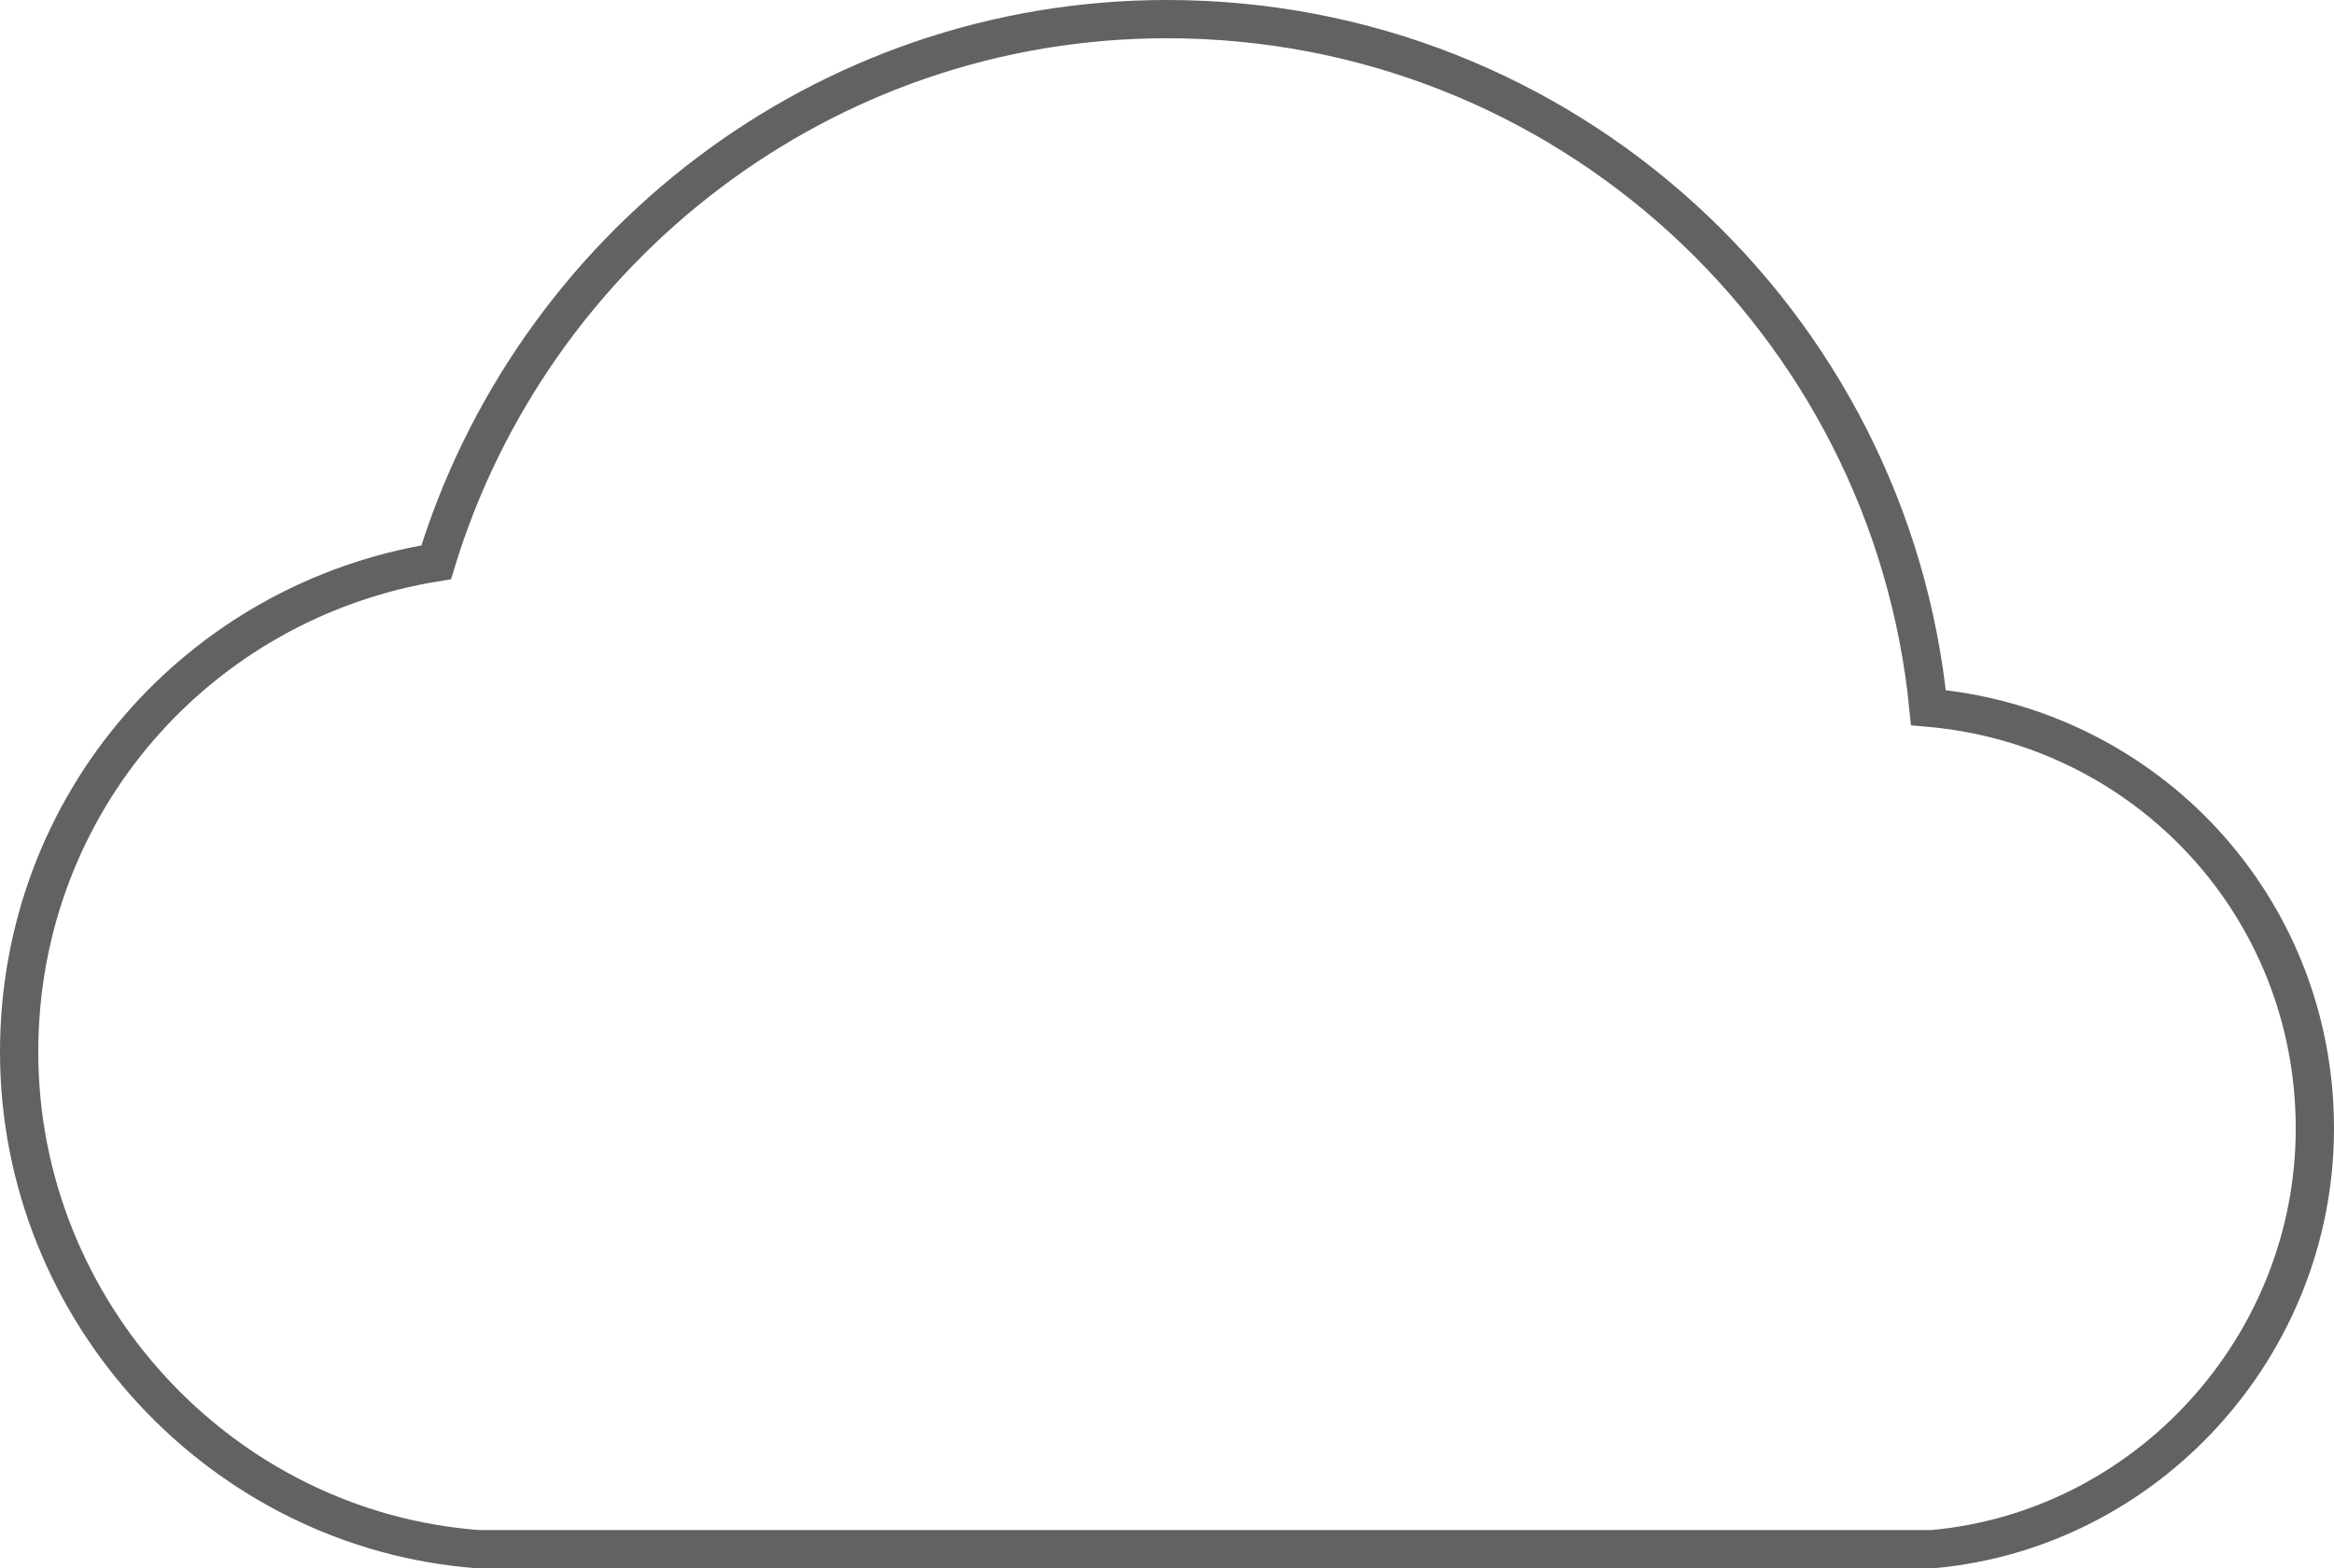
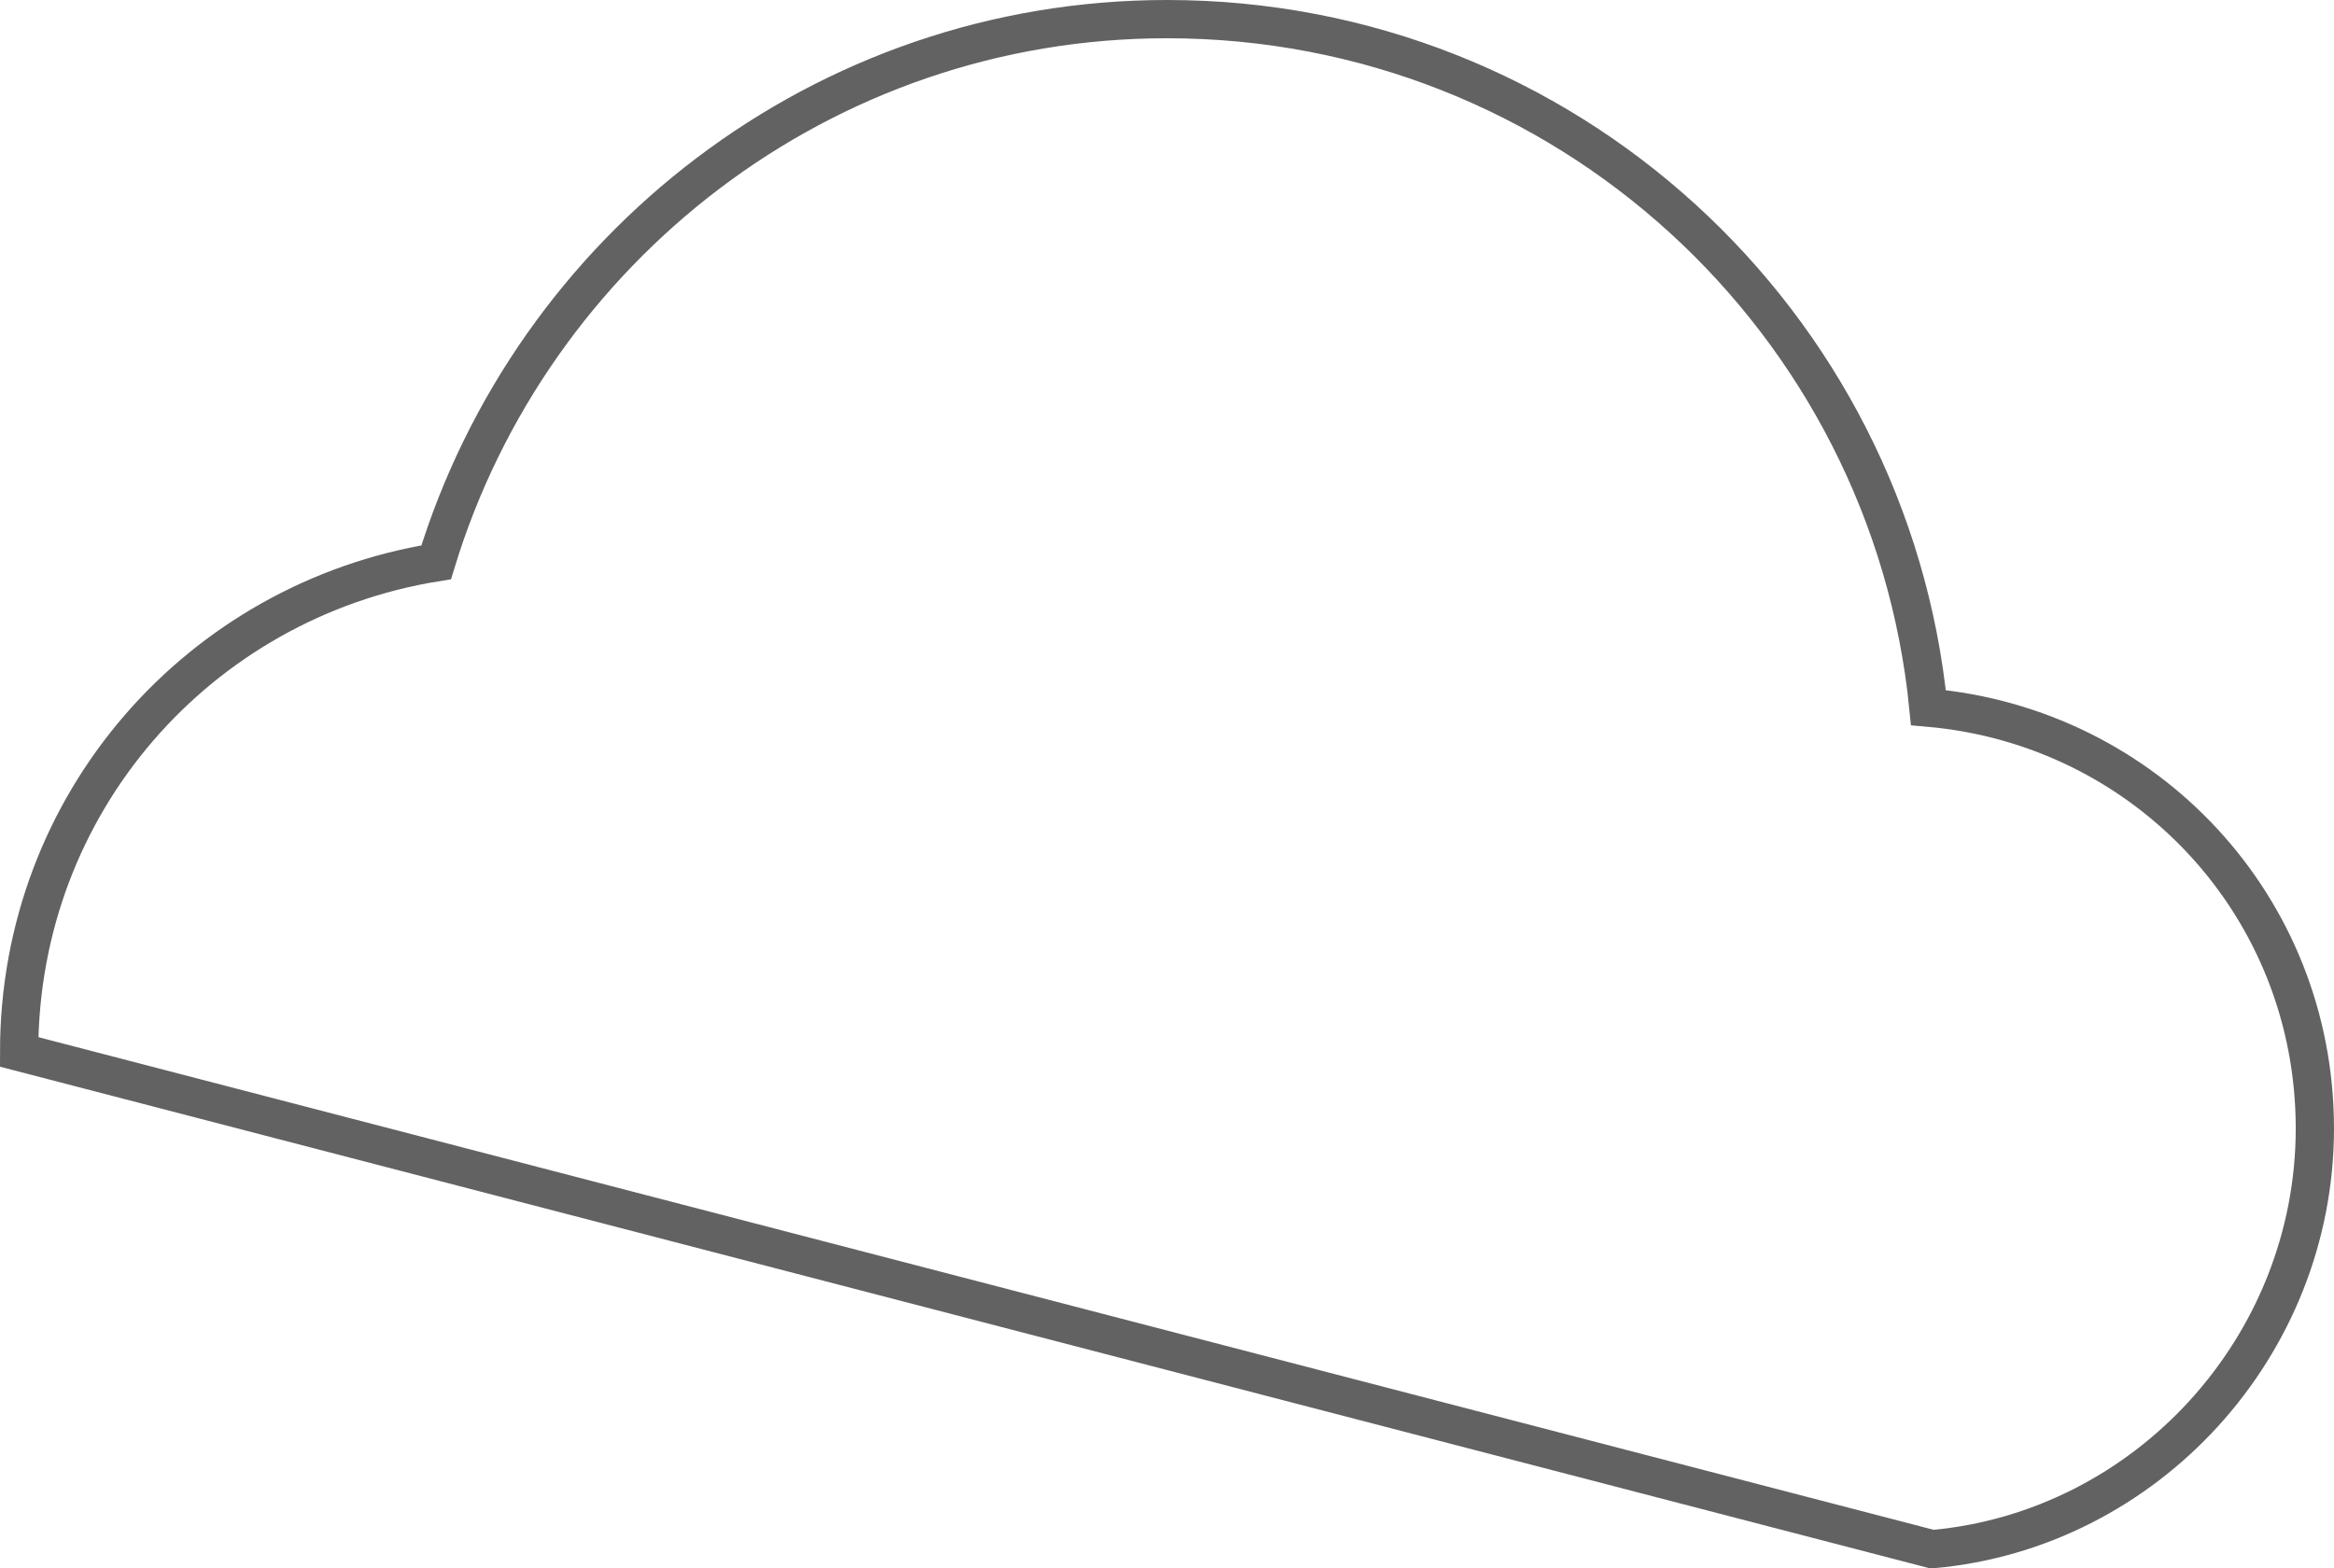
<svg xmlns="http://www.w3.org/2000/svg" width="61px" height="41px" viewBox="0 0 61 41" version="1.1">
  <title>docs-cloud</title>
  <desc>Created with Sketch.</desc>
  <defs />
  <g id="Dev-Center" stroke="none" stroke-width="1" fill="none" fill-rule="evenodd">
    <g id="Kitchen-Sink" transform="translate(-157, -1162)" stroke="#626262">
      <g id="Bottom-Nav" transform="translate(0, 1080)">
        <g id="docs-cloud" transform="translate(157, 82)">
          <g id="Group" transform="translate(0.5, 0.5)">
-             <path d="M50,40 C55.6,39.5 60,34.7 60,29 C60,23.2 55.6,18.5 49.9,18 C48.9,7.9 40.4,0 30,0 C21,0 13.4,6 10.9,14.2 C4.7,15.2 0,20.5 0,27 C0,33.8 5.3,39.5 12,40 L50,40 L50,40 Z" id="Shape" />
+             <path d="M50,40 C55.6,39.5 60,34.7 60,29 C60,23.2 55.6,18.5 49.9,18 C48.9,7.9 40.4,0 30,0 C21,0 13.4,6 10.9,14.2 C4.7,15.2 0,20.5 0,27 L50,40 L50,40 Z" id="Shape" />
          </g>
        </g>
      </g>
    </g>
  </g>
</svg>